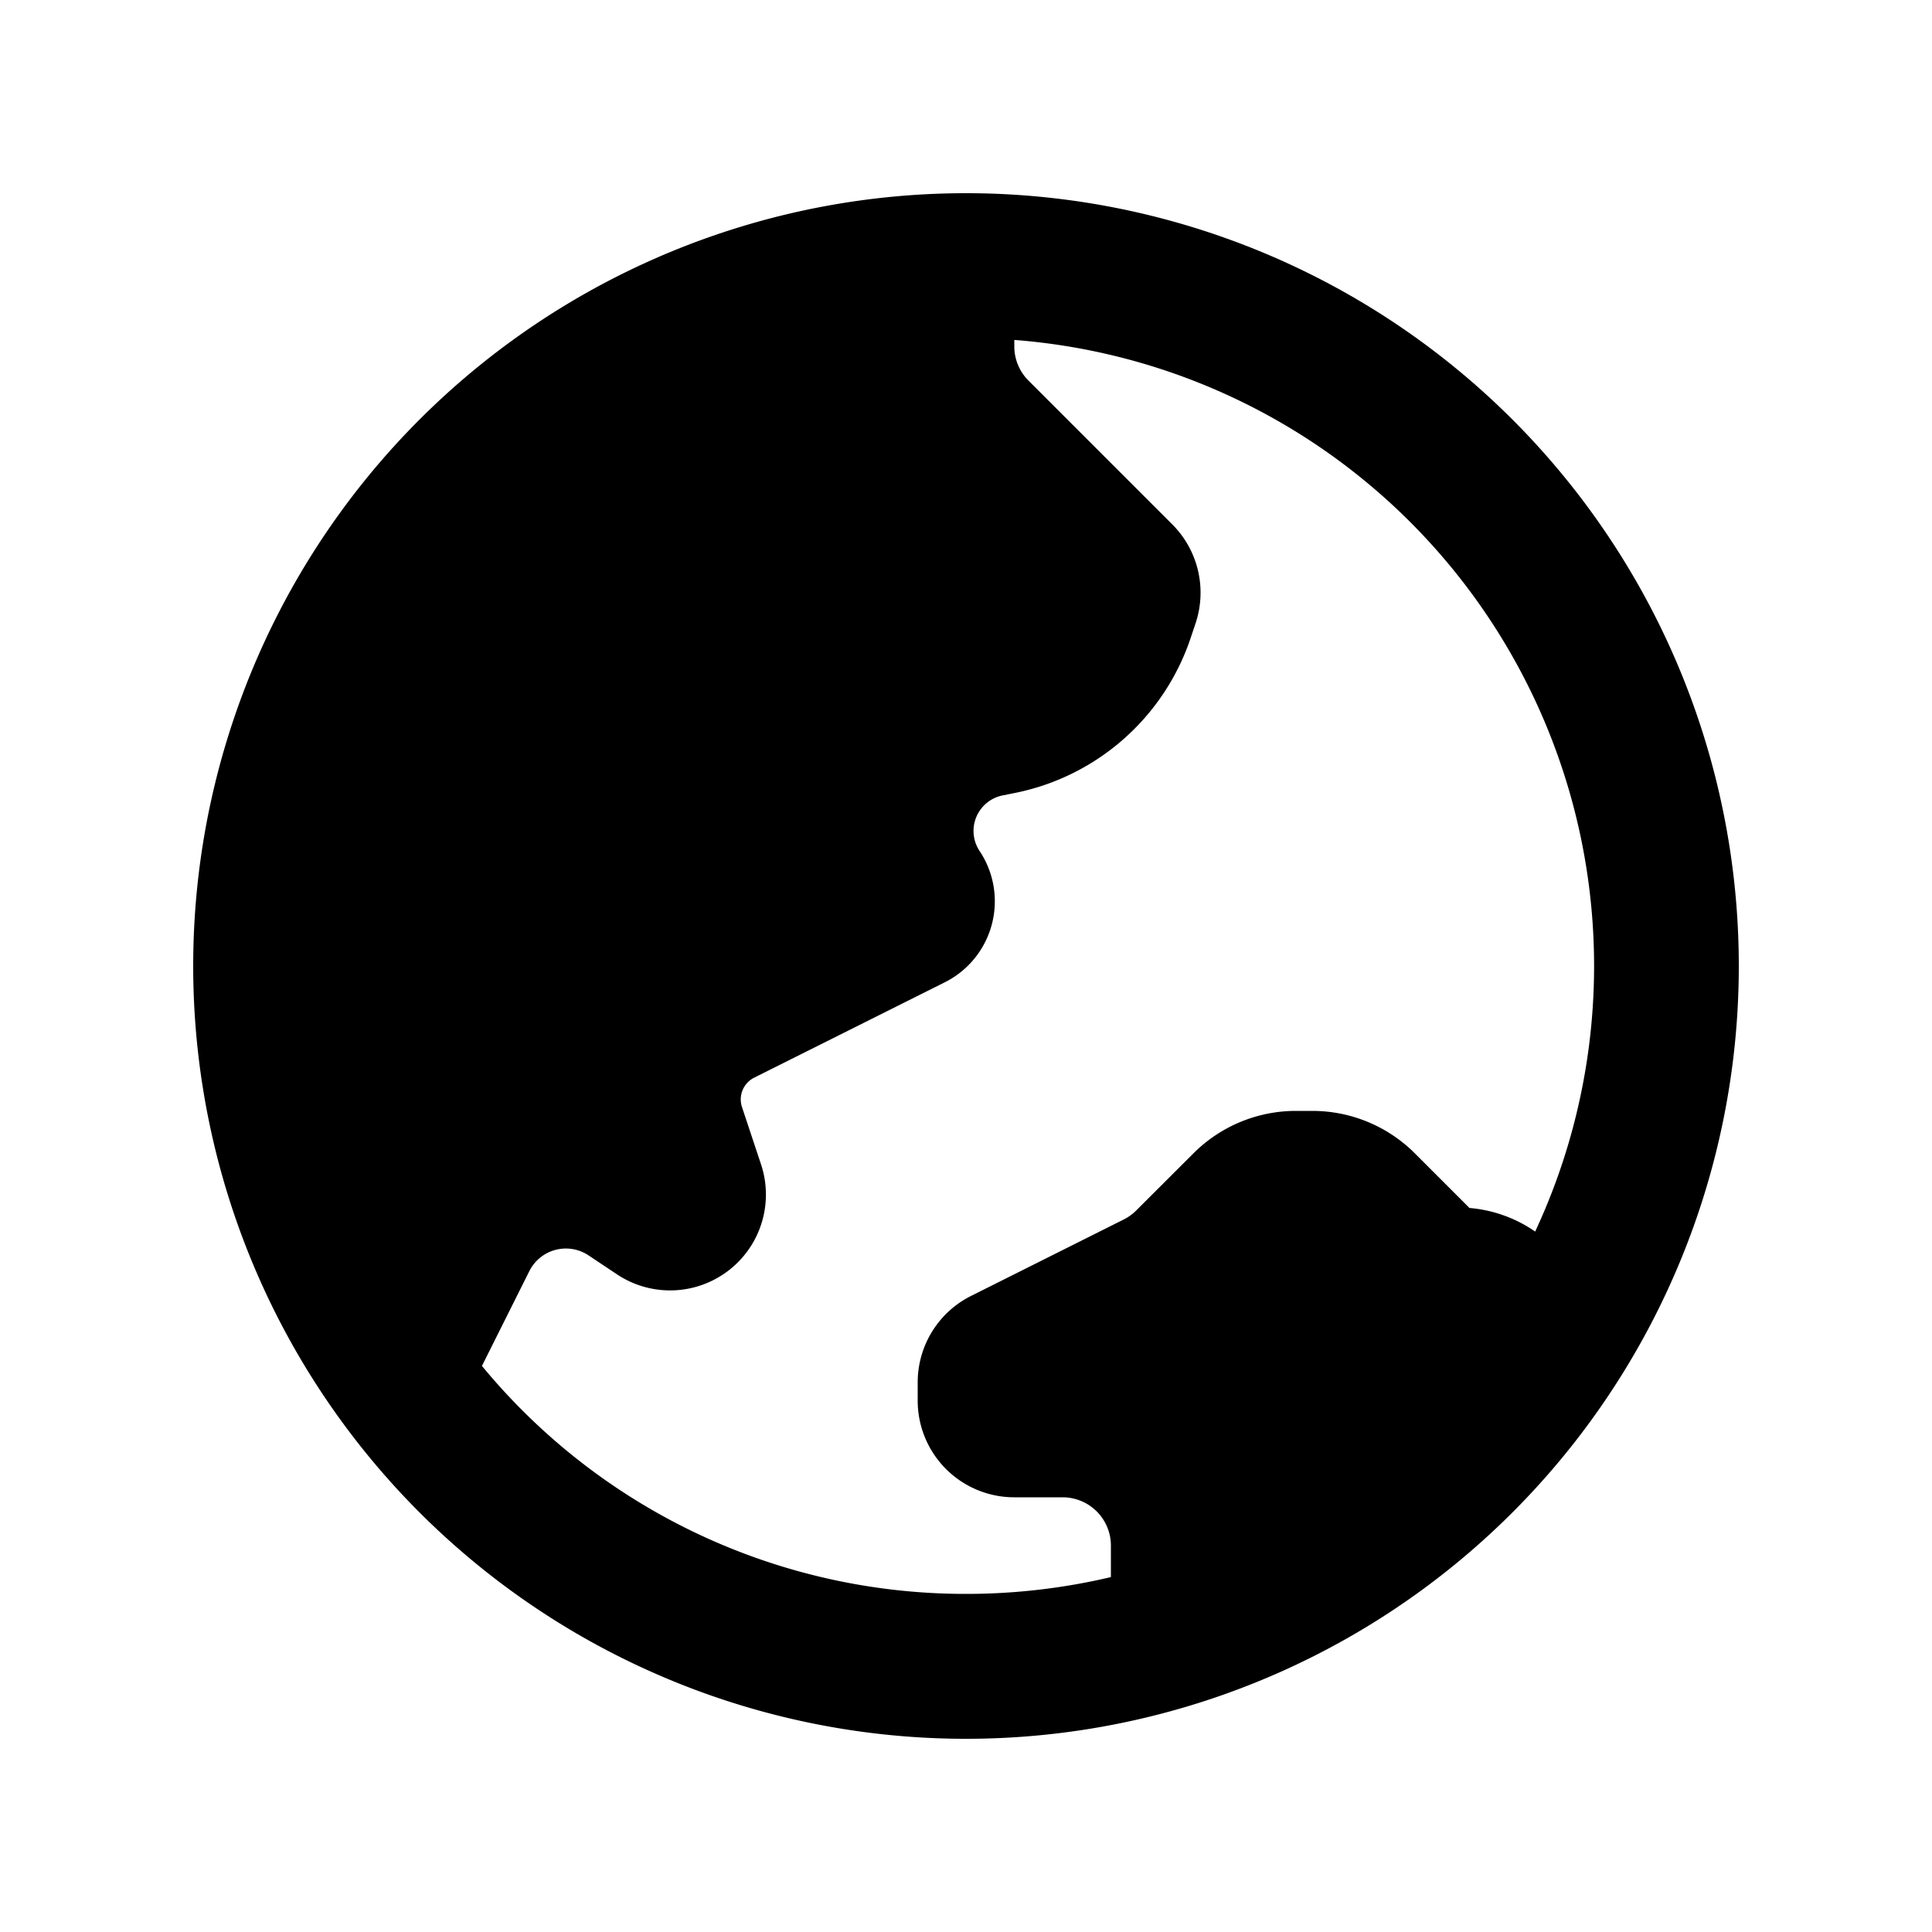
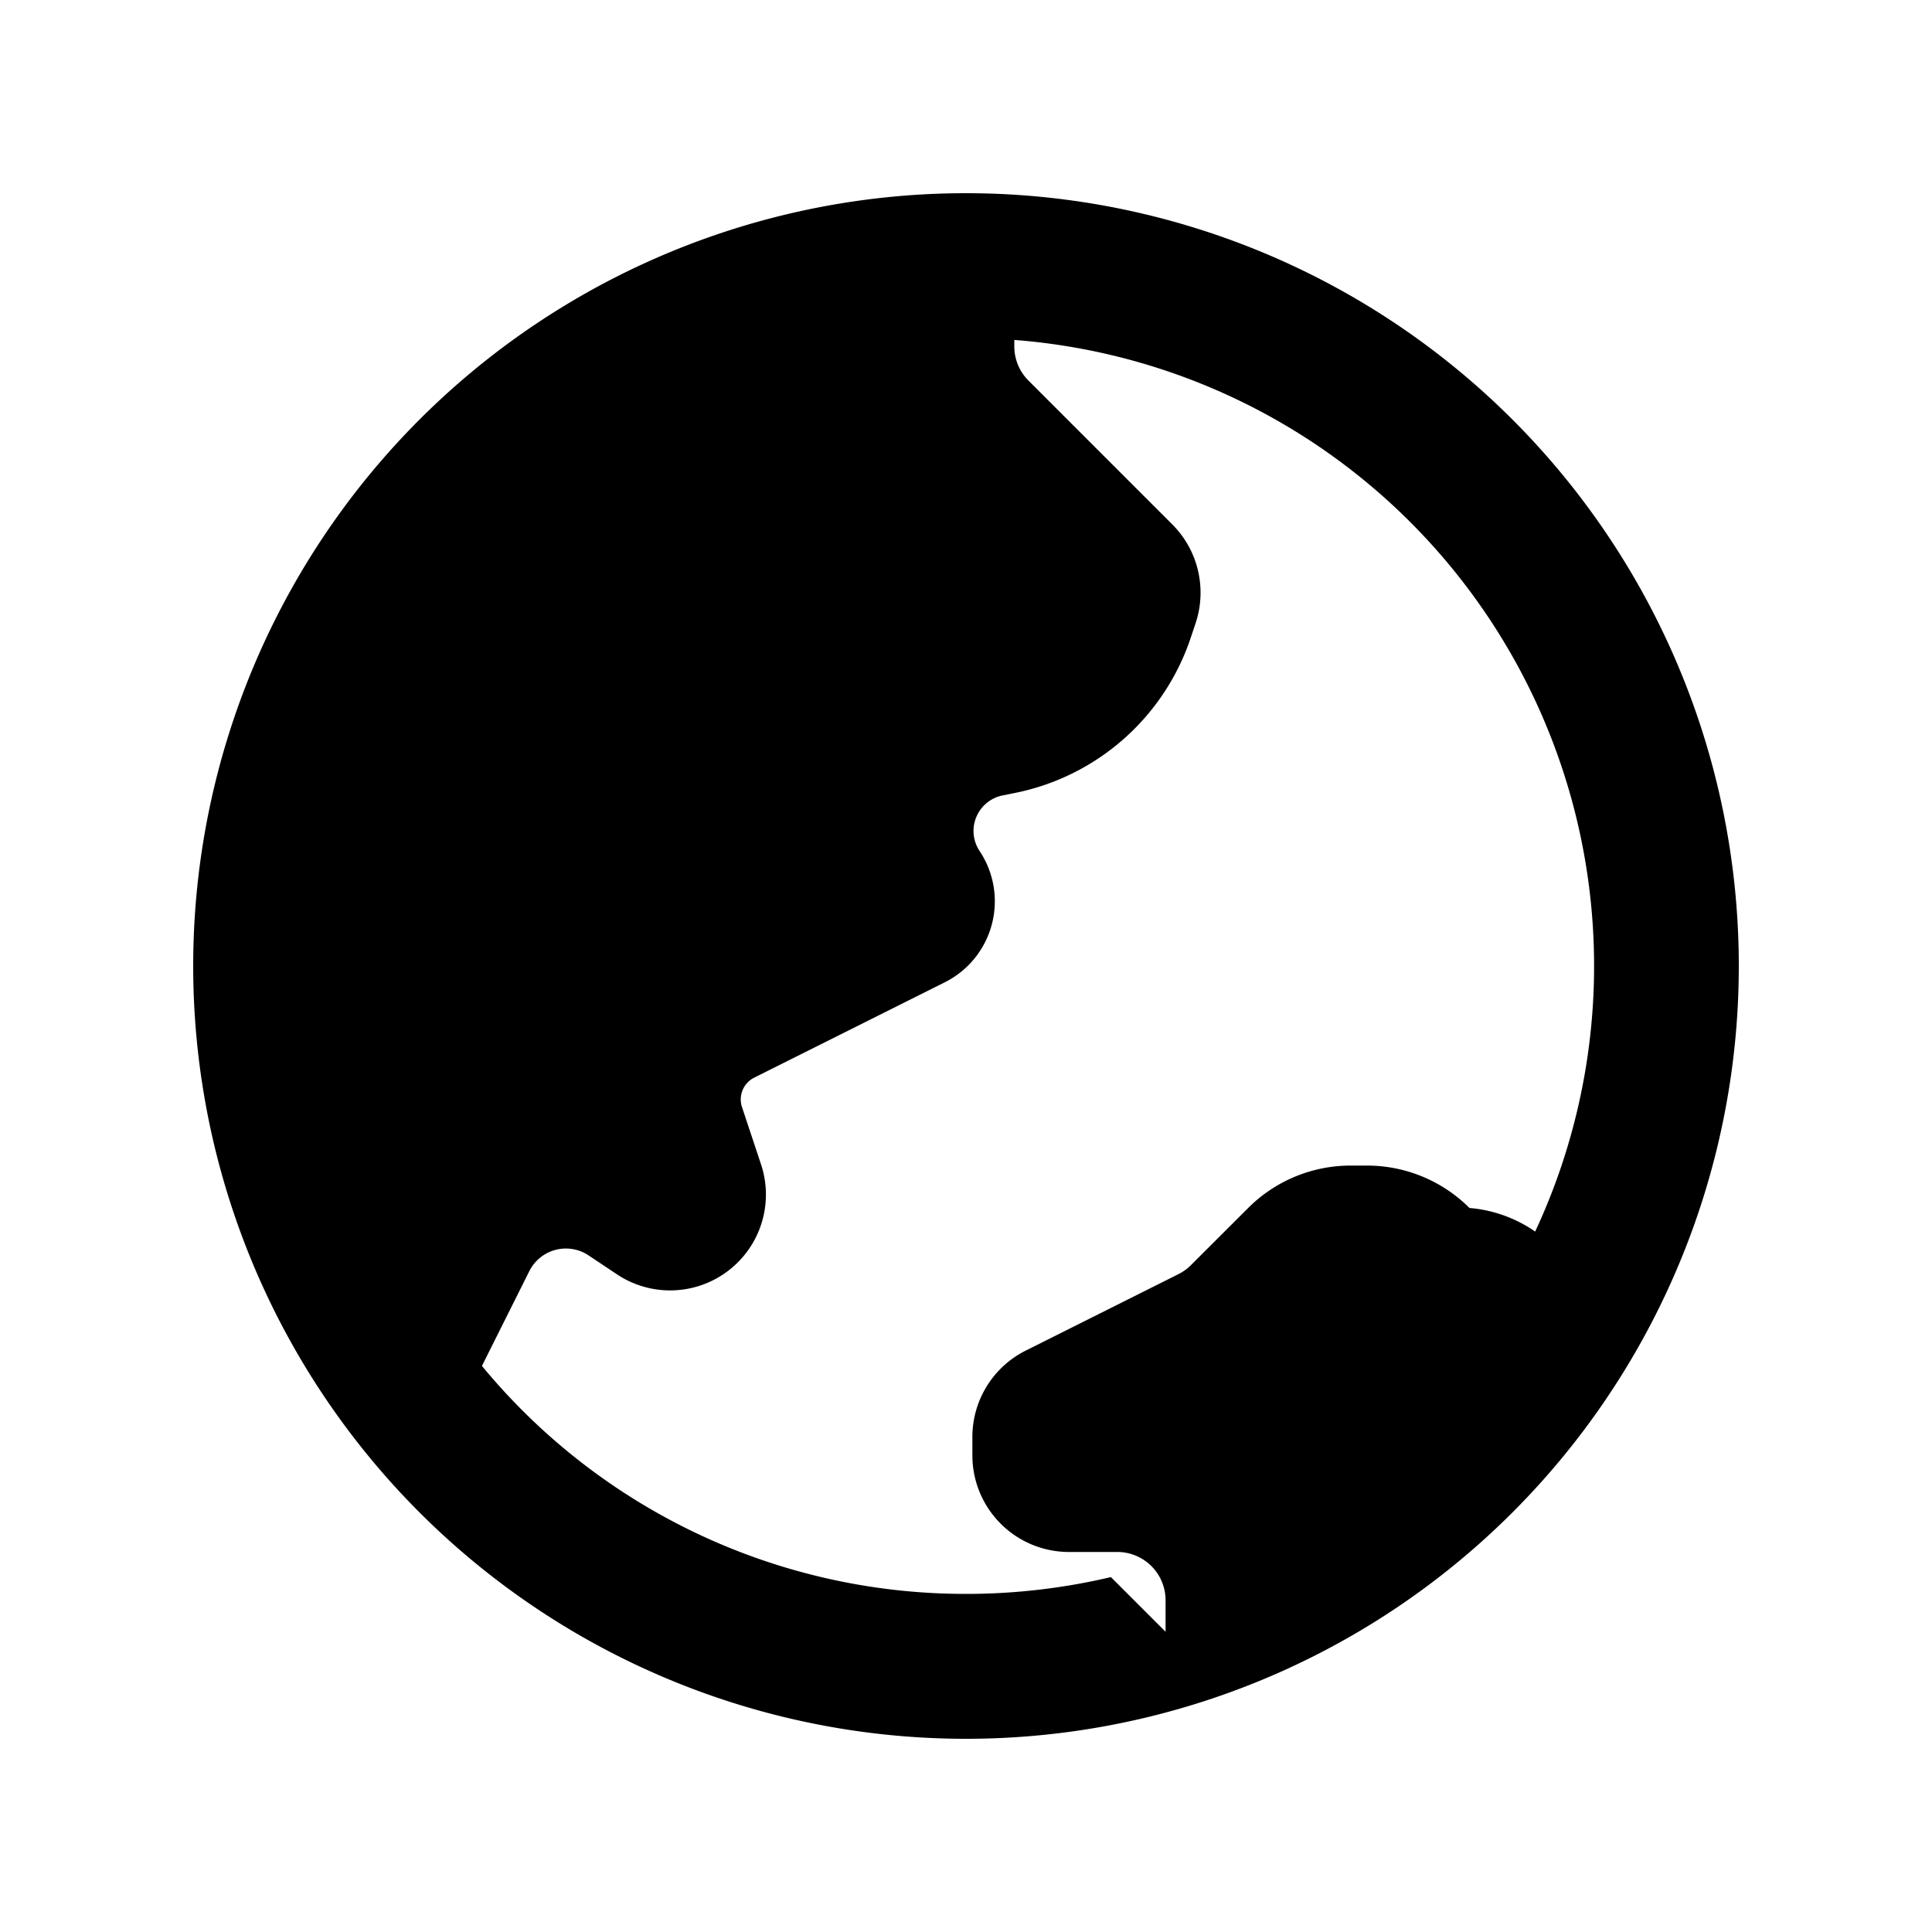
<svg xmlns="http://www.w3.org/2000/svg" viewBox="0 0 20 20" fill="currentColor" aria-hidden="true">
-   <path fill-rule="evenodd" d="M18 10a8 8 0 11-16 0 8 8 0 0116 0zm-6.5 6.326a6.52 6.52 0 01-1.5.174 6.487 6.487 0 01-5.011-2.36l.49-.98a.423.423 0 01.614-.164l.294.196a.992.992 0 001.491-1.139l-.197-.593a.252.252 0 01.126-.304l1.973-.987a.938.938 0 00.361-1.359.375.375 0 01.239-.576l.125-.025A2.421 2.421 0 0012.327 6.6l.05-.149a1 1 0 00-.242-1.023l-1.489-1.489a.5.5 0 01-.146-.353v-.067a6.5 6.5 0 015.392 9.23 1.398 1.398 0 00-.68-.244l-.566-.566a1.5 1.5 0 00-1.06-.439h-.172a1.5 1.5 0 00-1.06.44l-.593.592a.501.501 0 01-.13.093l-1.578.79a1 1 0 00-.553.894v.191a1 1 0 001 1h.5a.5.5 0 01.5.5v.326z" clip-rule="evenodd" />
+   <path fill-rule="evenodd" d="M18 10a8 8 0 11-16 0 8 8 0 0116 0zm-6.5 6.326a6.52 6.52 0 01-1.5.174 6.487 6.487 0 01-5.011-2.36l.49-.98a.423.423 0 01.614-.164l.294.196a.992.992 0 001.491-1.139l-.197-.593a.252.252 0 01.126-.304l1.973-.987a.938.938 0 00.361-1.359.375.375 0 01.239-.576l.125-.025A2.421 2.421 0 0012.327 6.6l.05-.149a1 1 0 00-.242-1.023l-1.489-1.489a.5.5 0 01-.146-.353v-.067a6.5 6.5 0 015.392 9.23 1.398 1.398 0 00-.68-.244a1.5 1.5 0 00-1.06-.439h-.172a1.5 1.5 0 00-1.06.44l-.593.592a.501.501 0 01-.13.093l-1.578.79a1 1 0 00-.553.894v.191a1 1 0 001 1h.5a.5.5 0 01.5.5v.326z" clip-rule="evenodd" />
</svg>